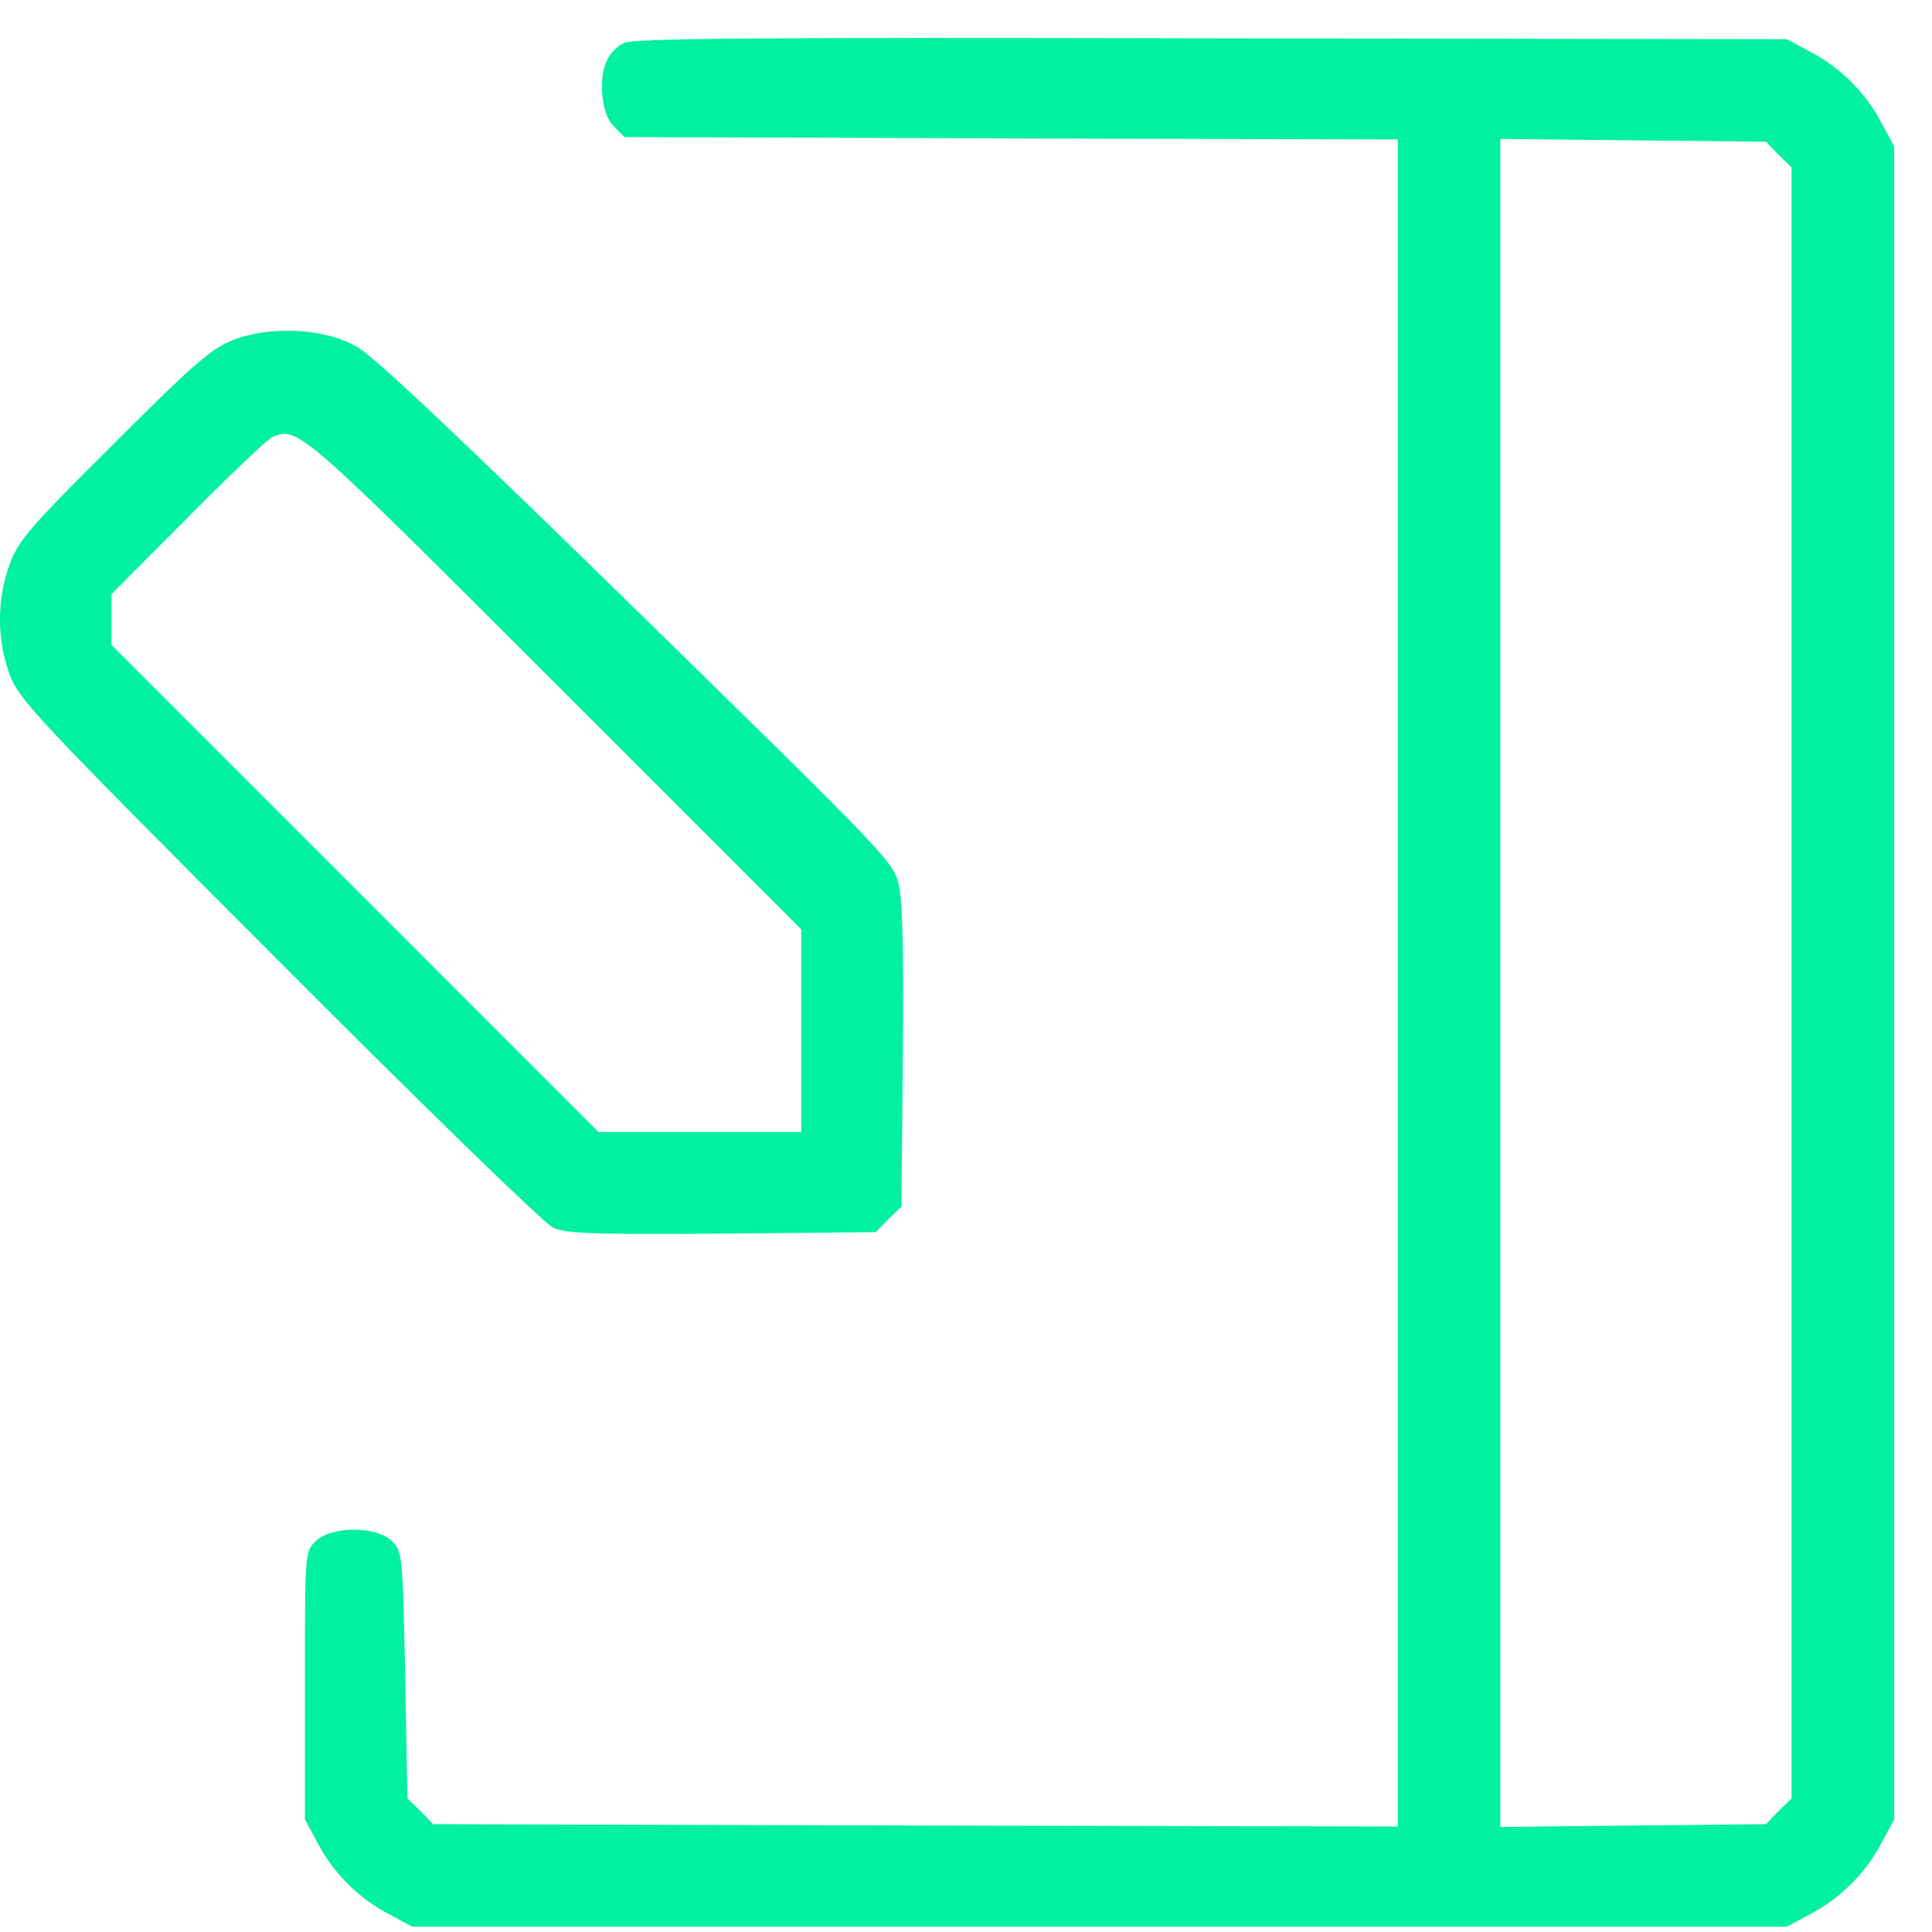
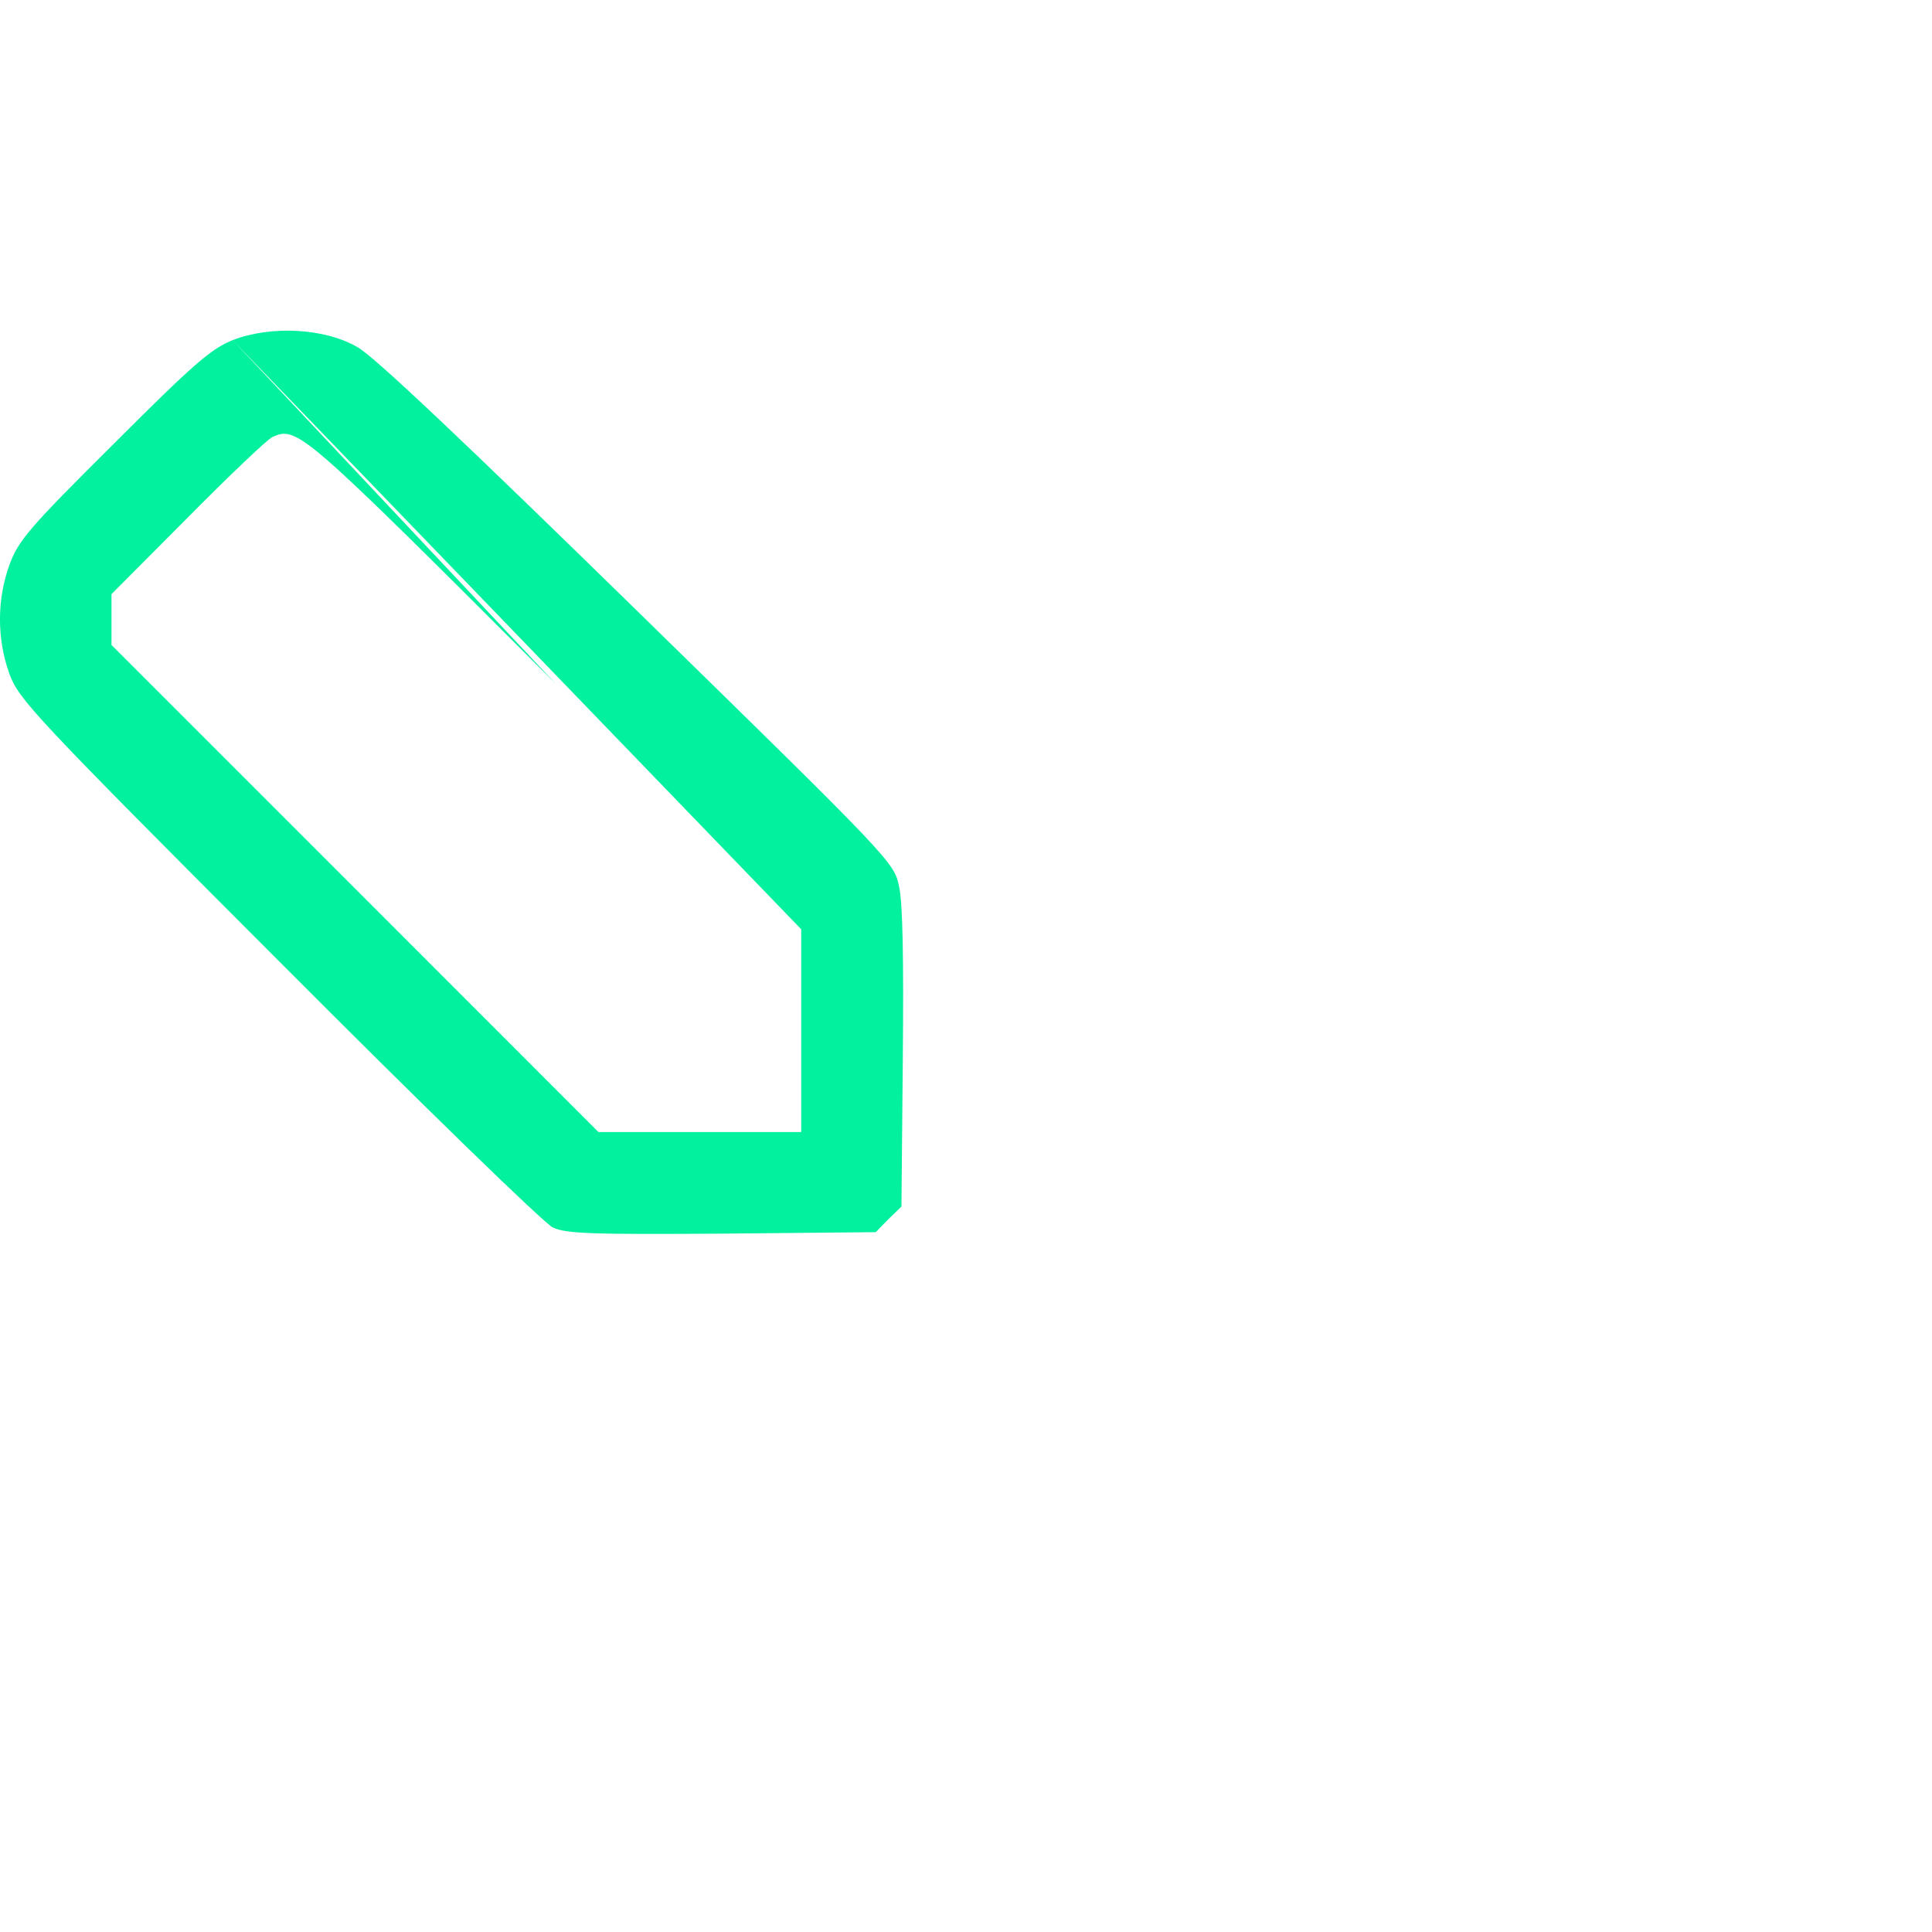
<svg xmlns="http://www.w3.org/2000/svg" width="17" height="17" viewBox="0 0 17 17" fill="none">
-   <path d="M5.492 0.378C5.344 0.452 5.283 0.603 5.299 0.829C5.312 0.964 5.344 1.058 5.406 1.116L5.496 1.206L8.896 1.218L12.299 1.227V8.649V16.072L8.055 16.063L3.811 16.051L3.7 15.936L3.585 15.825L3.565 14.739C3.544 13.677 3.54 13.652 3.45 13.562C3.315 13.426 2.913 13.426 2.777 13.562C2.683 13.652 2.683 13.66 2.683 14.833V16.01L2.794 16.215C2.929 16.477 3.159 16.707 3.421 16.842L3.626 16.953H9.675H15.723L15.929 16.842C16.191 16.707 16.421 16.477 16.556 16.215L16.667 16.01V8.649V1.288L16.556 1.083C16.421 0.821 16.191 0.591 15.929 0.456L15.723 0.345L10.659 0.337C6.644 0.328 5.574 0.337 5.492 0.378ZM15.65 1.362L15.764 1.473V8.649V15.825L15.65 15.936L15.539 16.051L14.37 16.063L13.201 16.076V8.649V1.222L14.37 1.235L15.539 1.247L15.65 1.362Z" fill="#02F19E" />
-   <path d="M2.047 2.993C1.855 3.071 1.707 3.199 0.998 3.908C0.255 4.646 0.161 4.757 0.083 4.97C-0.028 5.278 -0.028 5.622 0.083 5.93C0.165 6.155 0.3 6.299 2.449 8.452C3.704 9.711 4.791 10.769 4.865 10.801C4.979 10.855 5.197 10.863 6.353 10.855L7.706 10.842L7.817 10.728L7.932 10.617L7.944 9.313C7.952 8.448 7.944 7.943 7.911 7.8C7.866 7.586 7.85 7.57 5.611 5.38C4.118 3.92 3.29 3.133 3.146 3.055C2.859 2.887 2.384 2.862 2.047 2.993ZM4.889 6.016L7.05 8.177V9.067V9.961H6.156H5.266L3.122 7.816L0.981 5.675V5.45V5.228L1.65 4.556C2.015 4.187 2.351 3.867 2.396 3.846C2.617 3.748 2.646 3.773 4.889 6.016Z" fill="#02F19E" />
+   <path d="M2.047 2.993C1.855 3.071 1.707 3.199 0.998 3.908C0.255 4.646 0.161 4.757 0.083 4.97C-0.028 5.278 -0.028 5.622 0.083 5.93C0.165 6.155 0.3 6.299 2.449 8.452C3.704 9.711 4.791 10.769 4.865 10.801C4.979 10.855 5.197 10.863 6.353 10.855L7.706 10.842L7.817 10.728L7.932 10.617L7.944 9.313C7.952 8.448 7.944 7.943 7.911 7.8C7.866 7.586 7.85 7.57 5.611 5.38C4.118 3.92 3.29 3.133 3.146 3.055C2.859 2.887 2.384 2.862 2.047 2.993ZL7.05 8.177V9.067V9.961H6.156H5.266L3.122 7.816L0.981 5.675V5.45V5.228L1.65 4.556C2.015 4.187 2.351 3.867 2.396 3.846C2.617 3.748 2.646 3.773 4.889 6.016Z" fill="#02F19E" />
</svg>